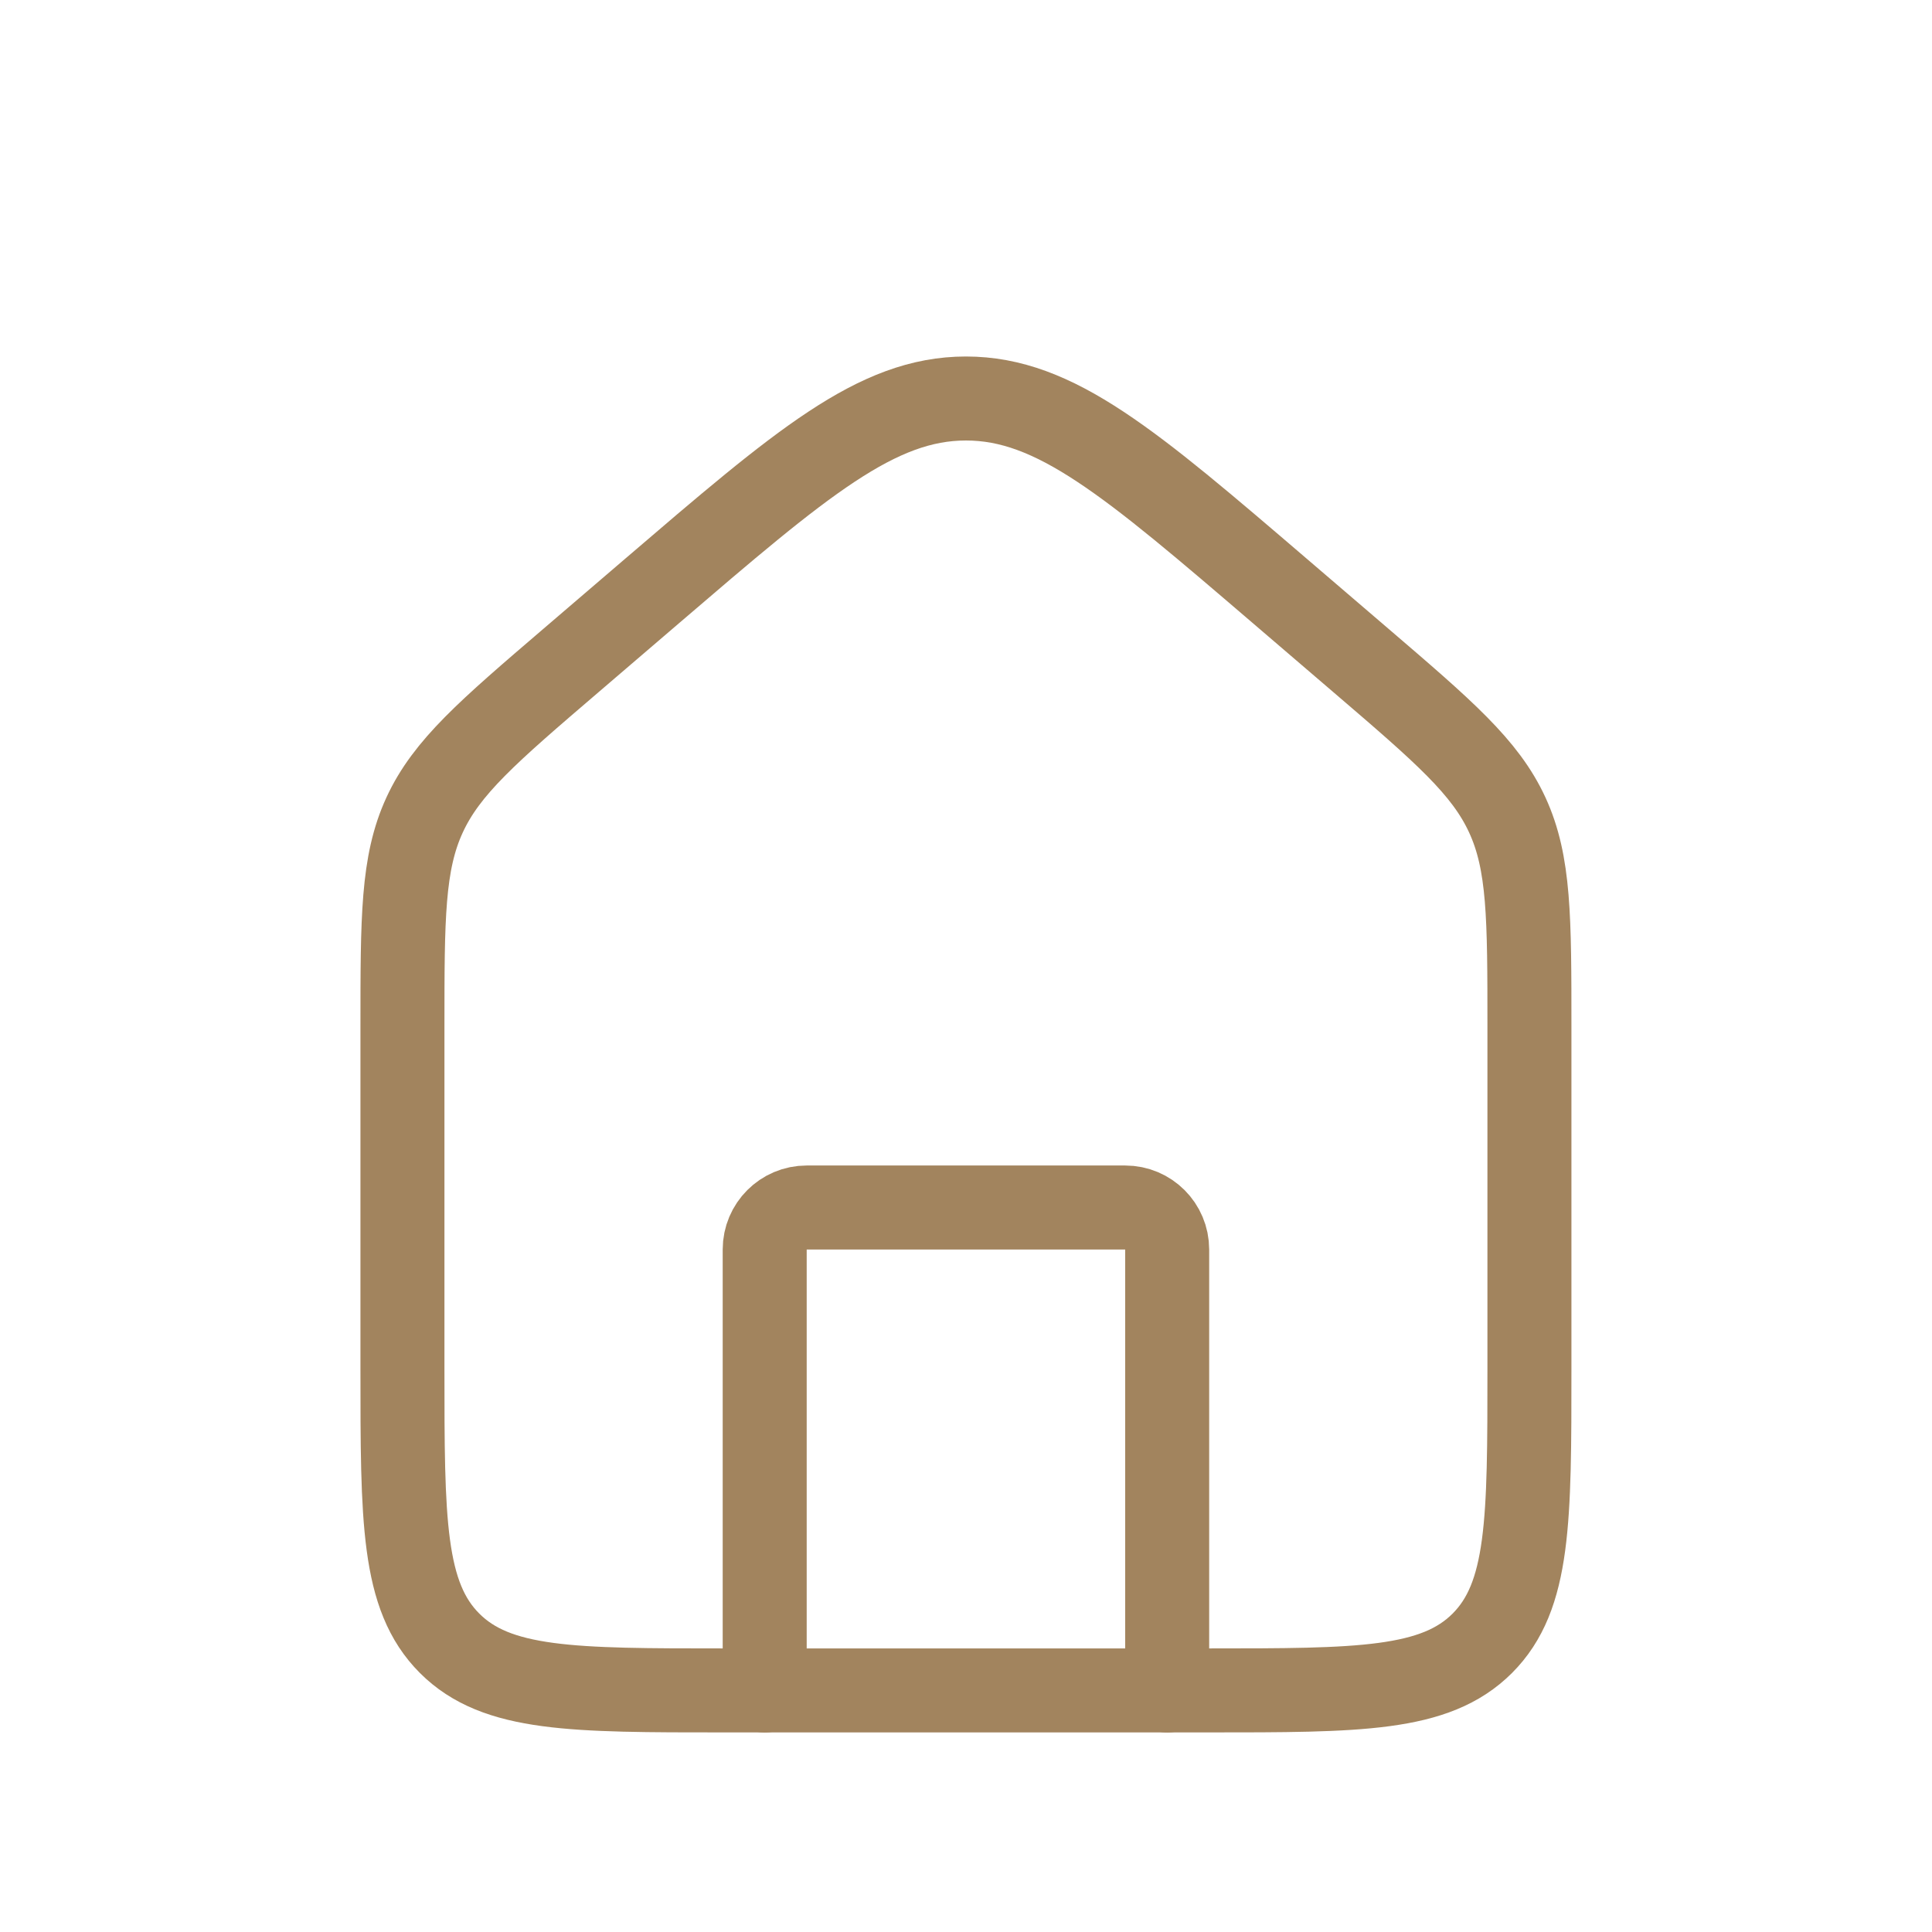
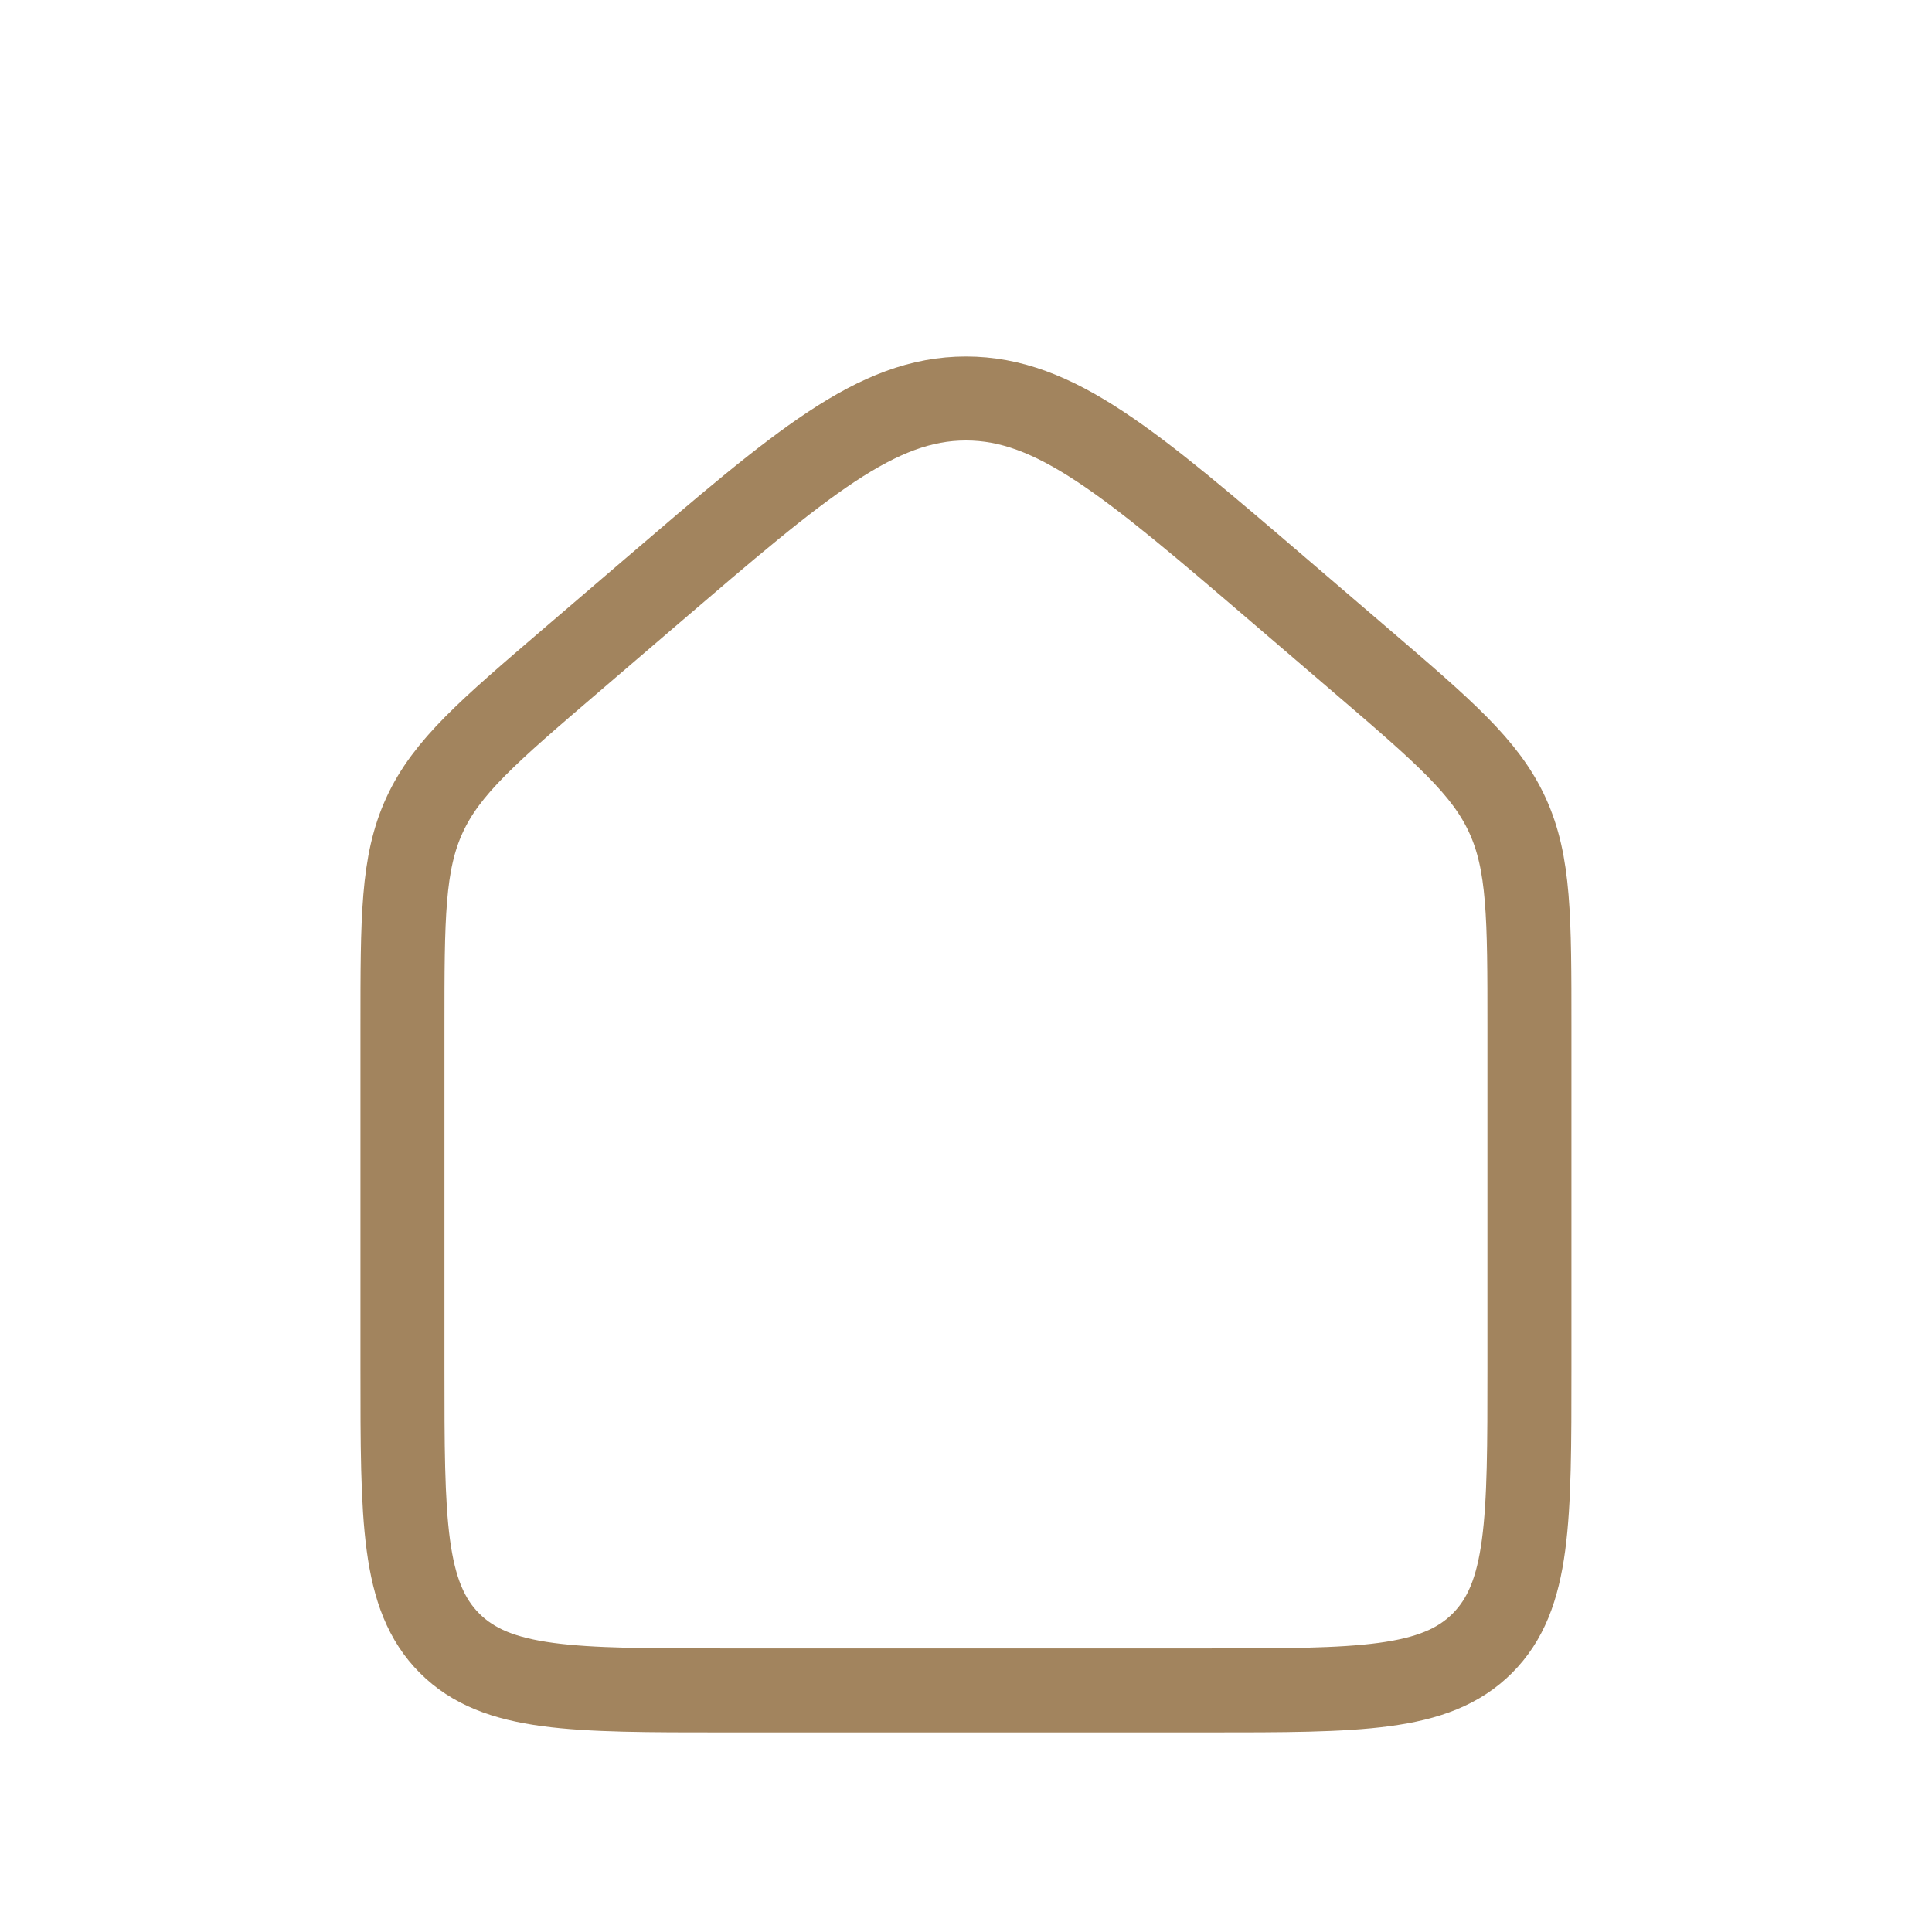
<svg xmlns="http://www.w3.org/2000/svg" width="46" height="46" viewBox="0 0 46 46" fill="none">
  <path d="M9.582 24.454C9.582 21.852 9.582 20.551 10.108 19.407C10.634 18.263 11.622 17.416 13.598 15.723L15.515 14.08C19.086 11.019 20.872 9.488 22.999 9.488C25.126 9.488 26.911 11.019 30.483 14.08L32.4 15.723C34.375 17.416 35.363 18.263 35.889 19.407C36.415 20.551 36.415 21.852 36.415 24.454V32.582C36.415 36.196 36.415 38.003 35.293 39.126C34.17 40.248 32.363 40.248 28.749 40.248H17.249C13.635 40.248 11.828 40.248 10.705 39.126C9.582 38.003 9.582 36.196 9.582 32.582V24.454Z" stroke="#A2845E" stroke-width="2" />
-   <path d="M27.79 40.25V29.75C27.79 29.198 27.343 28.75 26.79 28.75H19.207C18.655 28.75 18.207 29.198 18.207 29.75V40.25" stroke="#A2845E" stroke-width="2" stroke-linecap="round" stroke-linejoin="round" />
</svg>